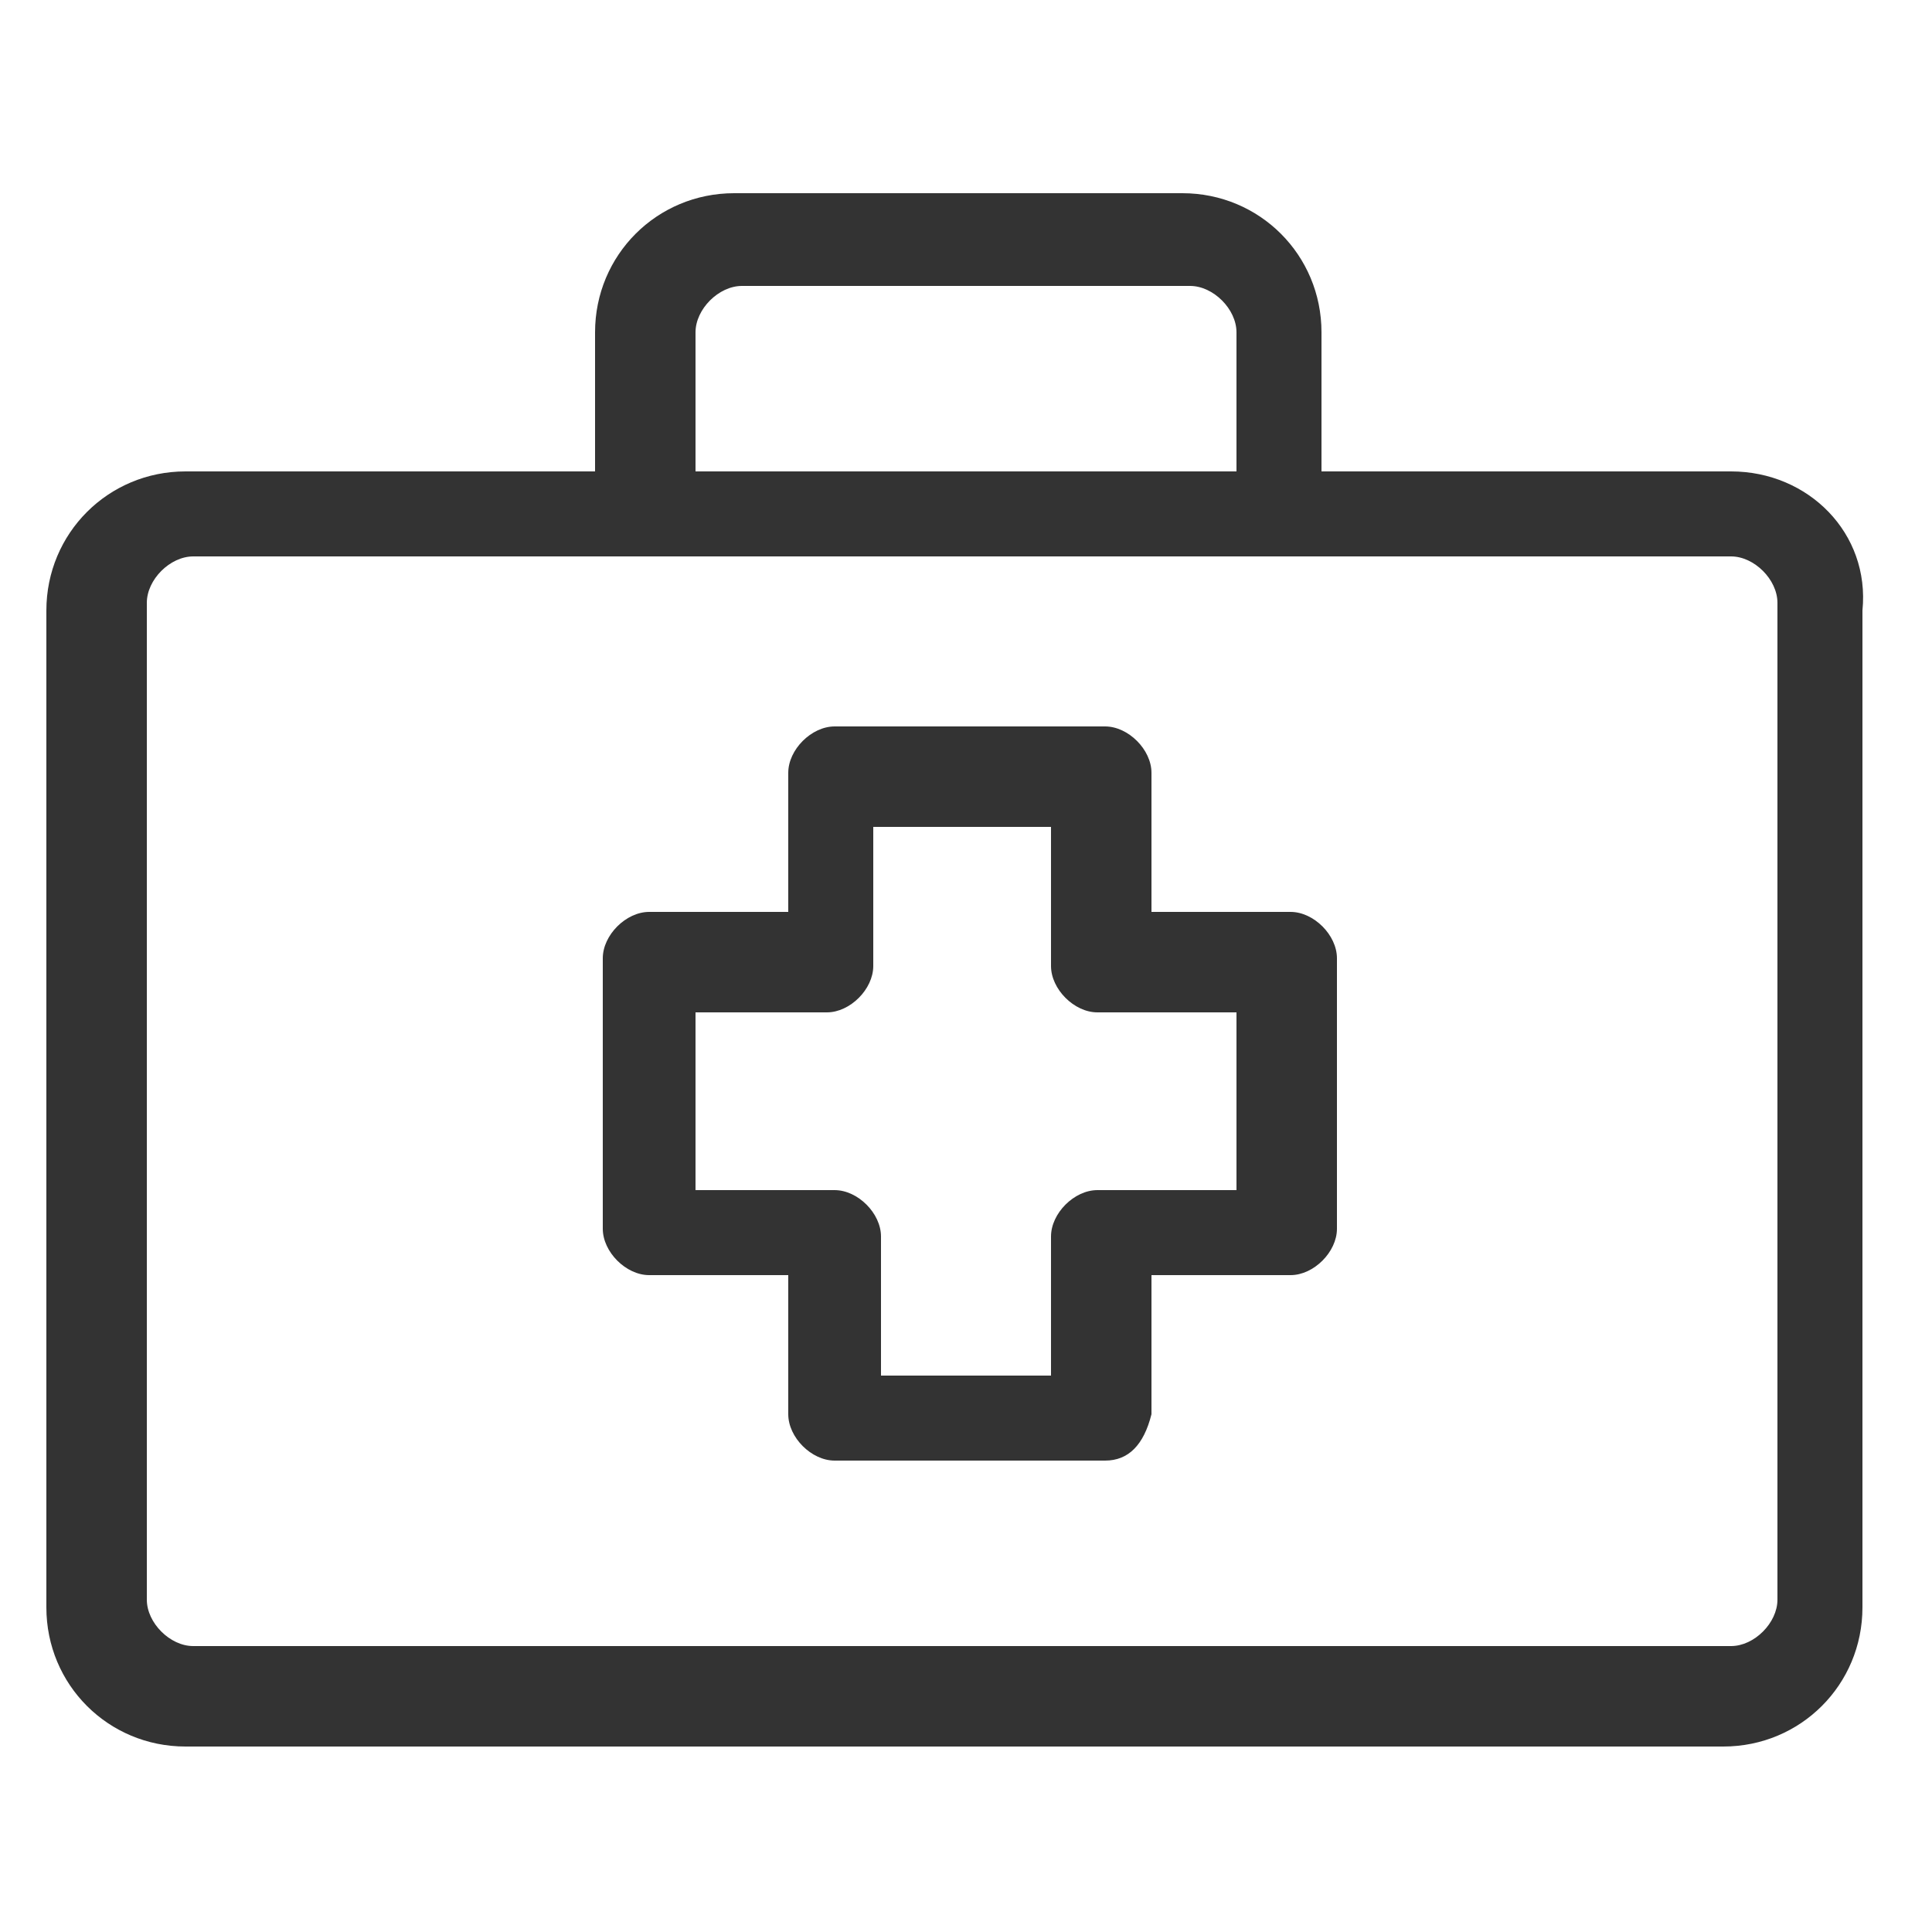
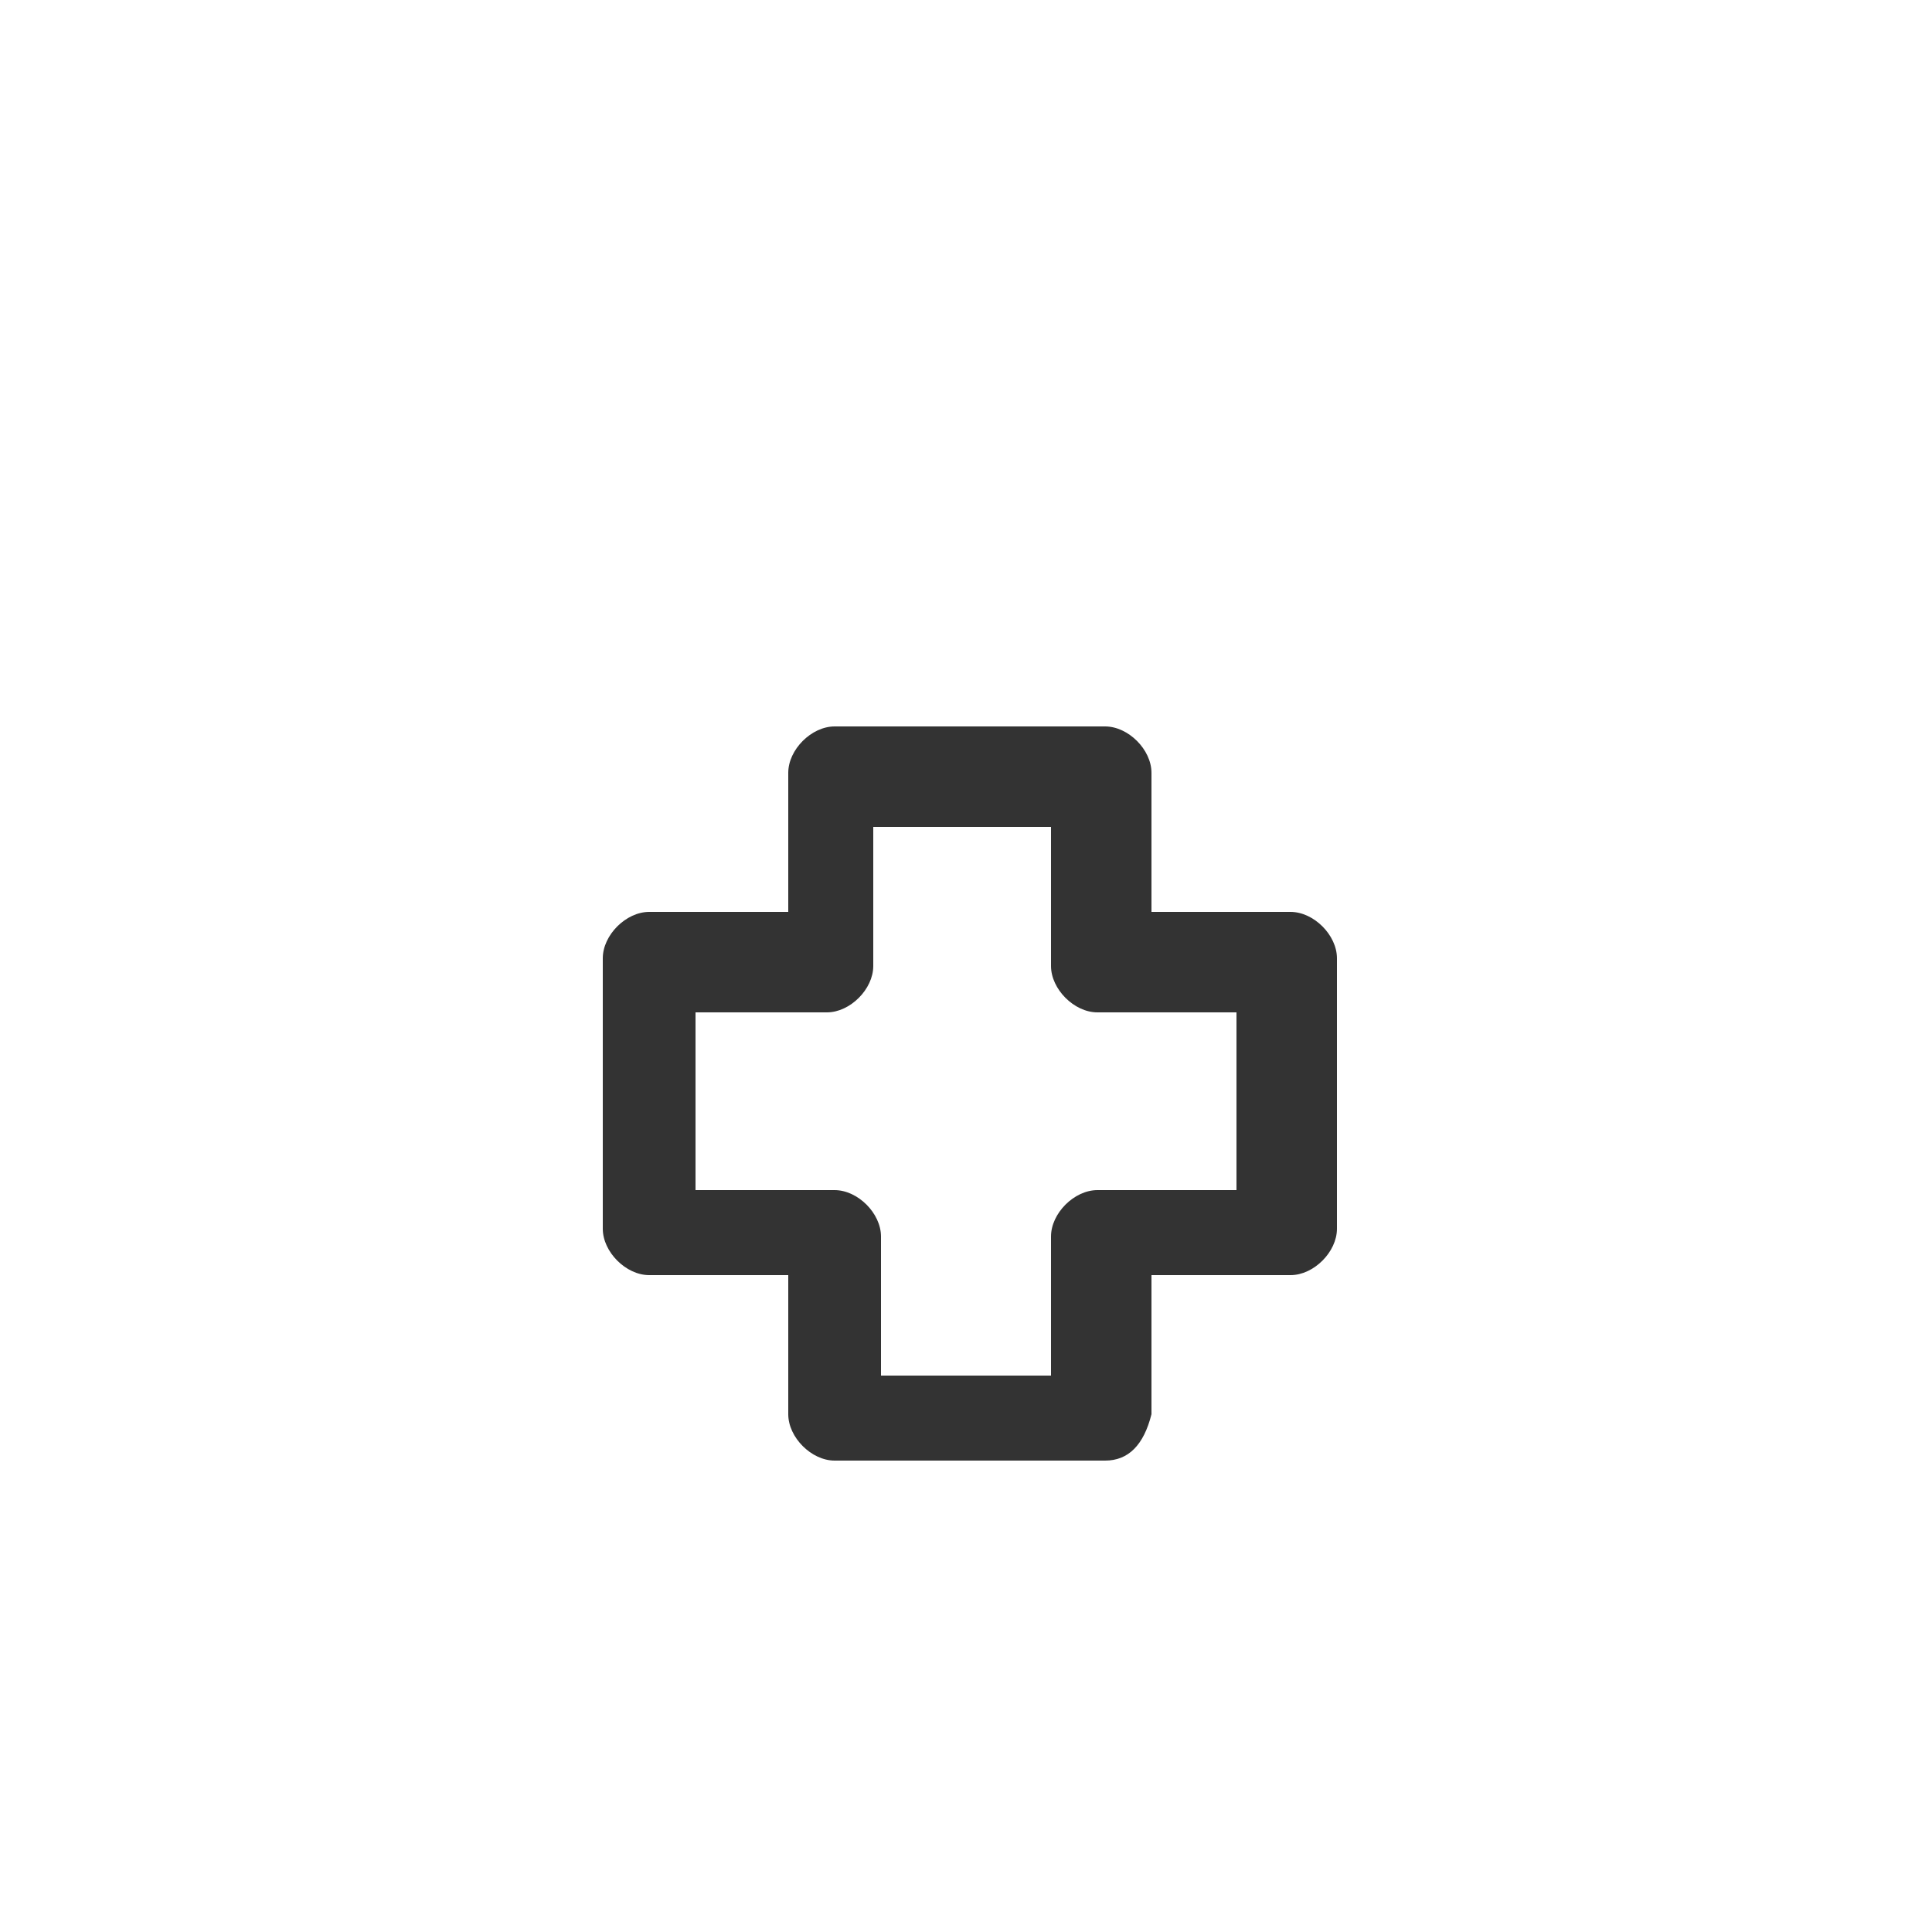
<svg xmlns="http://www.w3.org/2000/svg" version="1.1" id="Layer_1" x="0px" y="0px" viewBox="0 0 25 25" style="enable-background:new 0 0 25 25;" xml:space="preserve">
  <style type="text/css">
	.st0{fill:#333333;}
</style>
  <g transform="translate(80 1400)">
    <path class="st0" d="M-65.7-1381.1h-3.5c-0.3,0-0.6-0.3-0.6-0.6v-1.8h-1.8c-0.3,0-0.6-0.3-0.6-0.6v-3.5c0-0.3,0.3-0.6,0.6-0.6h1.8   v-1.8c0-0.3,0.3-0.6,0.6-0.6h3.5c0.3,0,0.6,0.3,0.6,0.6v1.8h1.8c0.3,0,0.6,0.3,0.6,0.6v3.5c0,0.3-0.3,0.6-0.6,0.6h-1.8v1.8   C-65.2-1381.3-65.4-1381.1-65.7-1381.1z M-68.7-1382.2h2.3v-1.8c0-0.3,0.3-0.6,0.6-0.6h1.8v-2.3h-1.8c-0.3,0-0.6-0.3-0.6-0.6v-1.8   h-2.3v1.8c0,0.3-0.3,0.6-0.6,0.6H-71v2.3h1.8c0.3,0,0.6,0.3,0.6,0.6V-1382.2z" />
-     <path class="st0" d="M-57.6-1393.9h-5.3v-1.8c0-1-0.8-1.8-1.8-1.8h-5.8c-1,0-1.8,0.8-1.8,1.8v1.8h-5.3c-1,0-1.8,0.8-1.8,1.8v12.9   c0,1,0.8,1.8,1.8,1.8h19.9c1,0,1.8-0.8,1.8-1.8v-12.9C-55.8-1393.1-56.6-1393.9-57.6-1393.9z M-71-1395.7c0-0.3,0.3-0.6,0.6-0.6   h5.8c0.3,0,0.6,0.3,0.6,0.6v1.8h-7V-1395.7z M-57-1379.3c0,0.3-0.3,0.6-0.6,0.6h-19.9c-0.3,0-0.6-0.3-0.6-0.6v-12.9   c0-0.3,0.3-0.6,0.6-0.6h19.9c0.3,0,0.6,0.3,0.6,0.6V-1379.3z" />
  </g>
</svg>